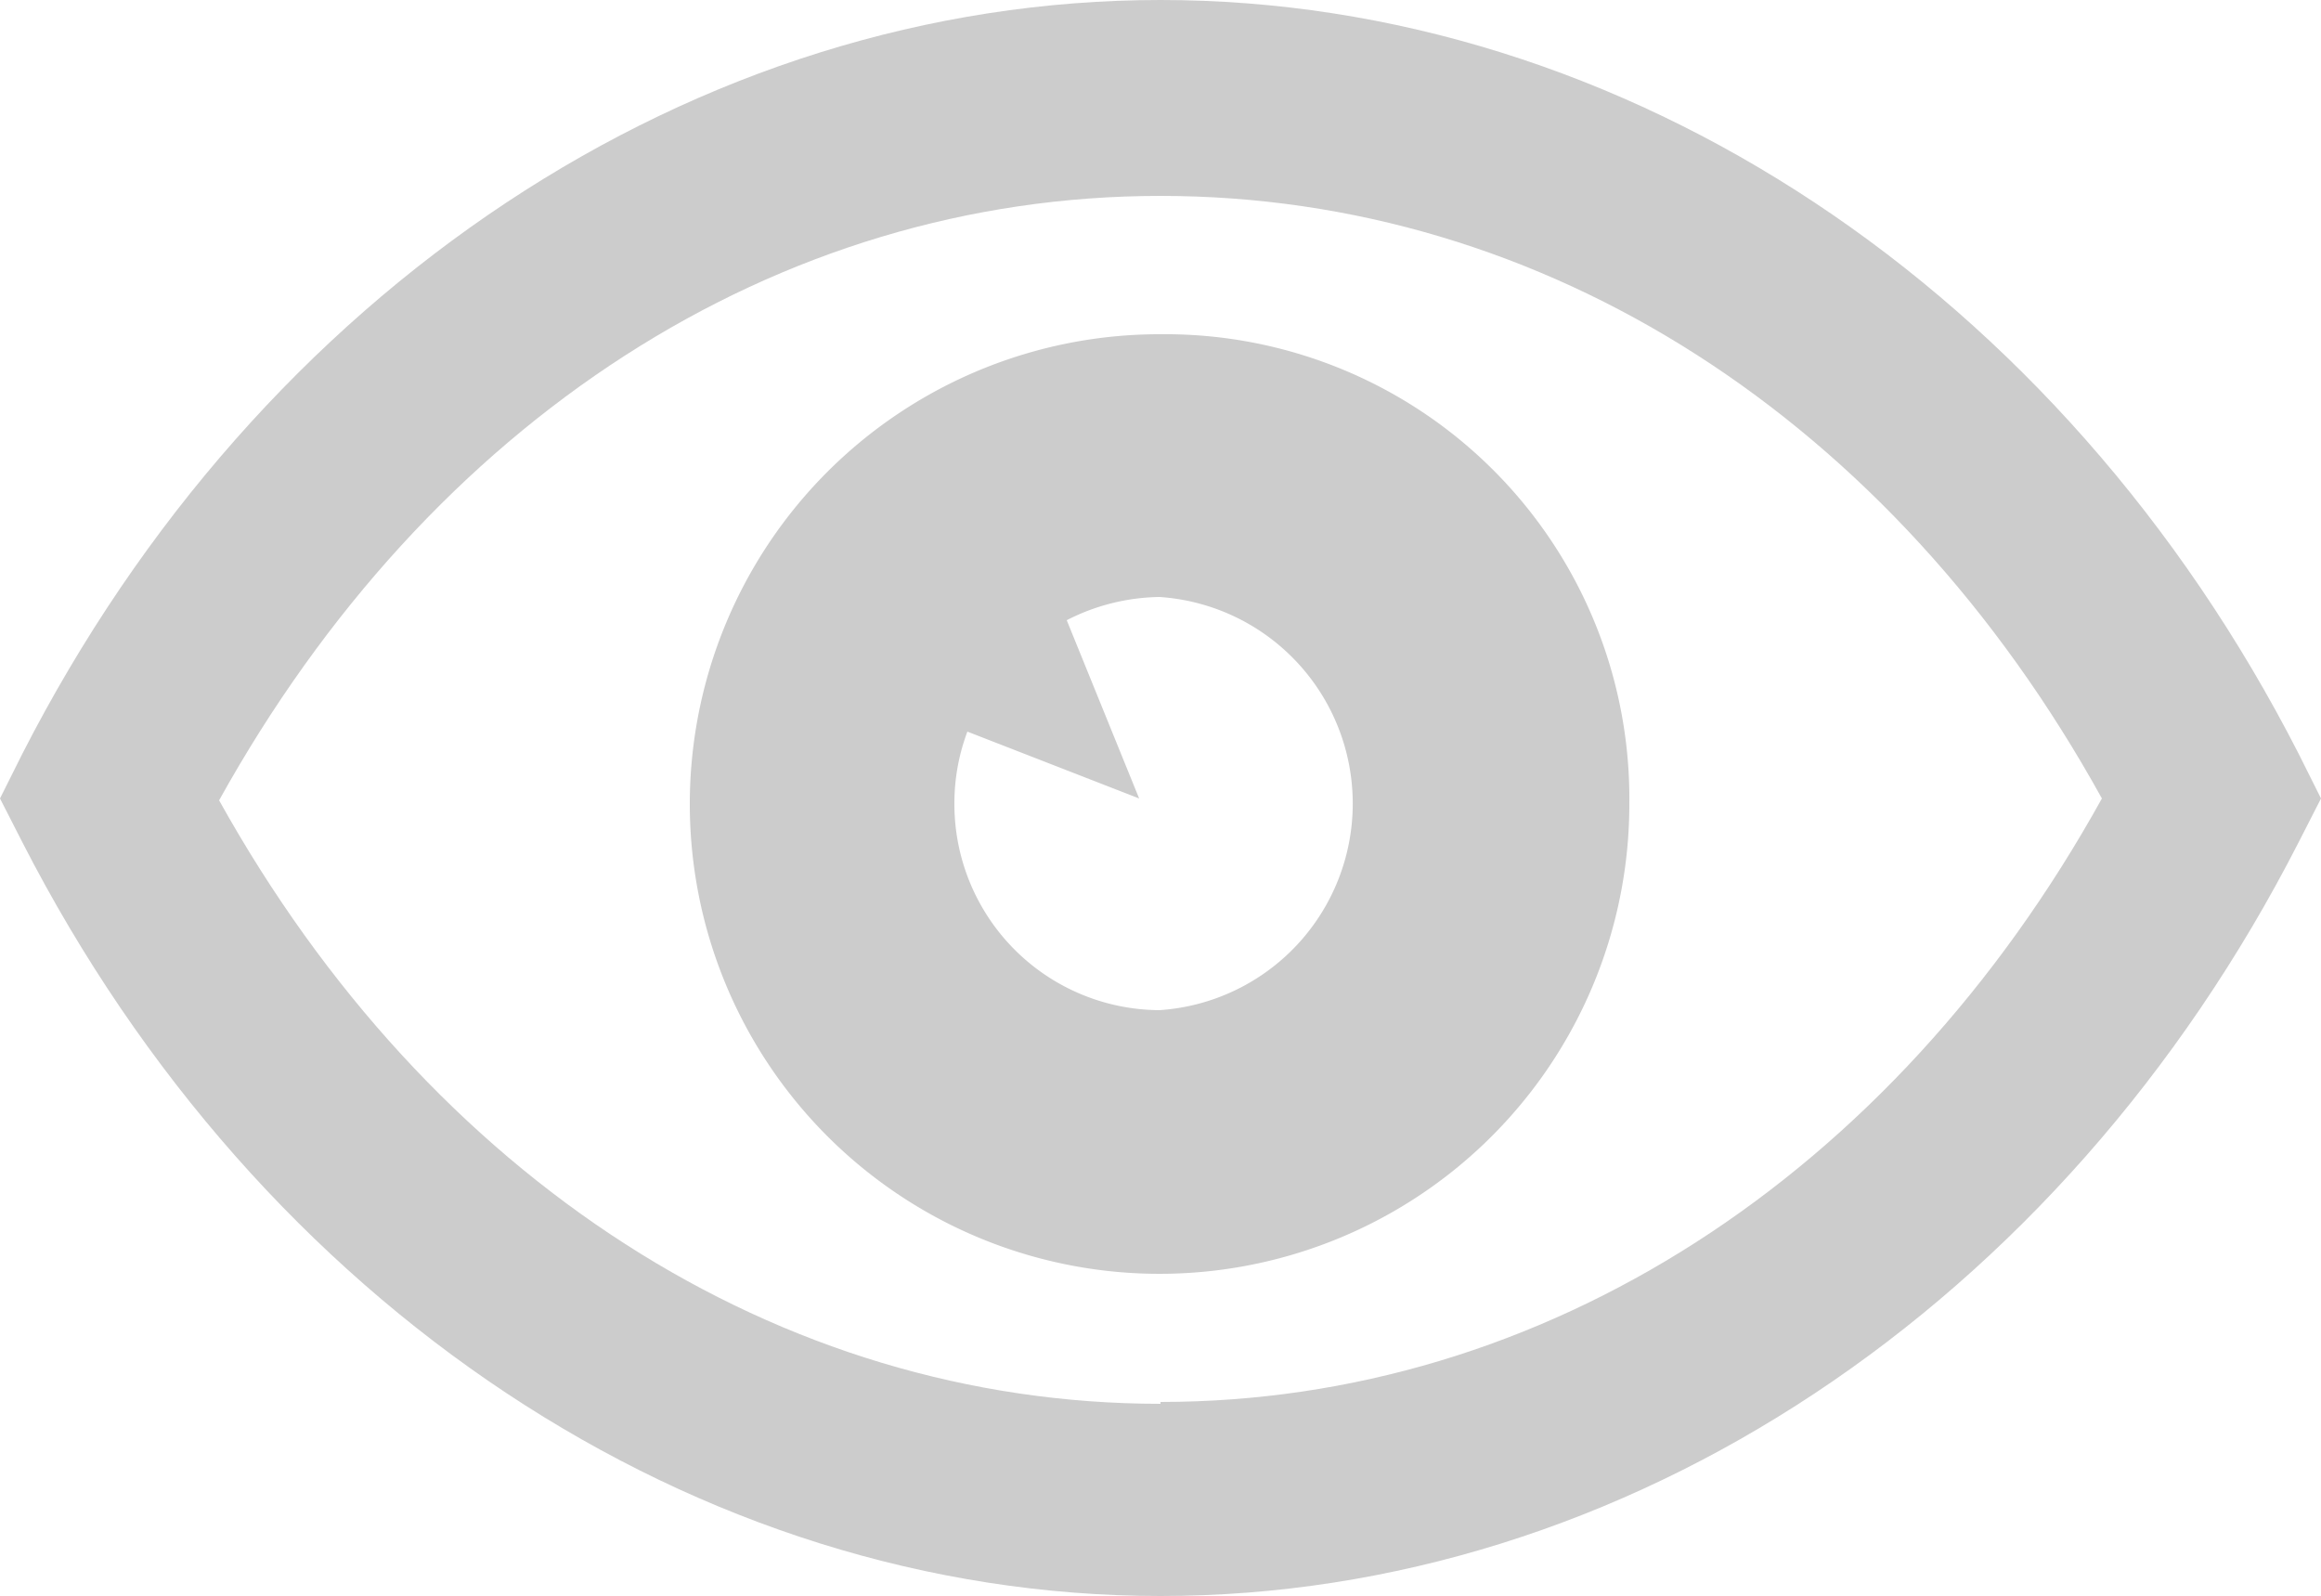
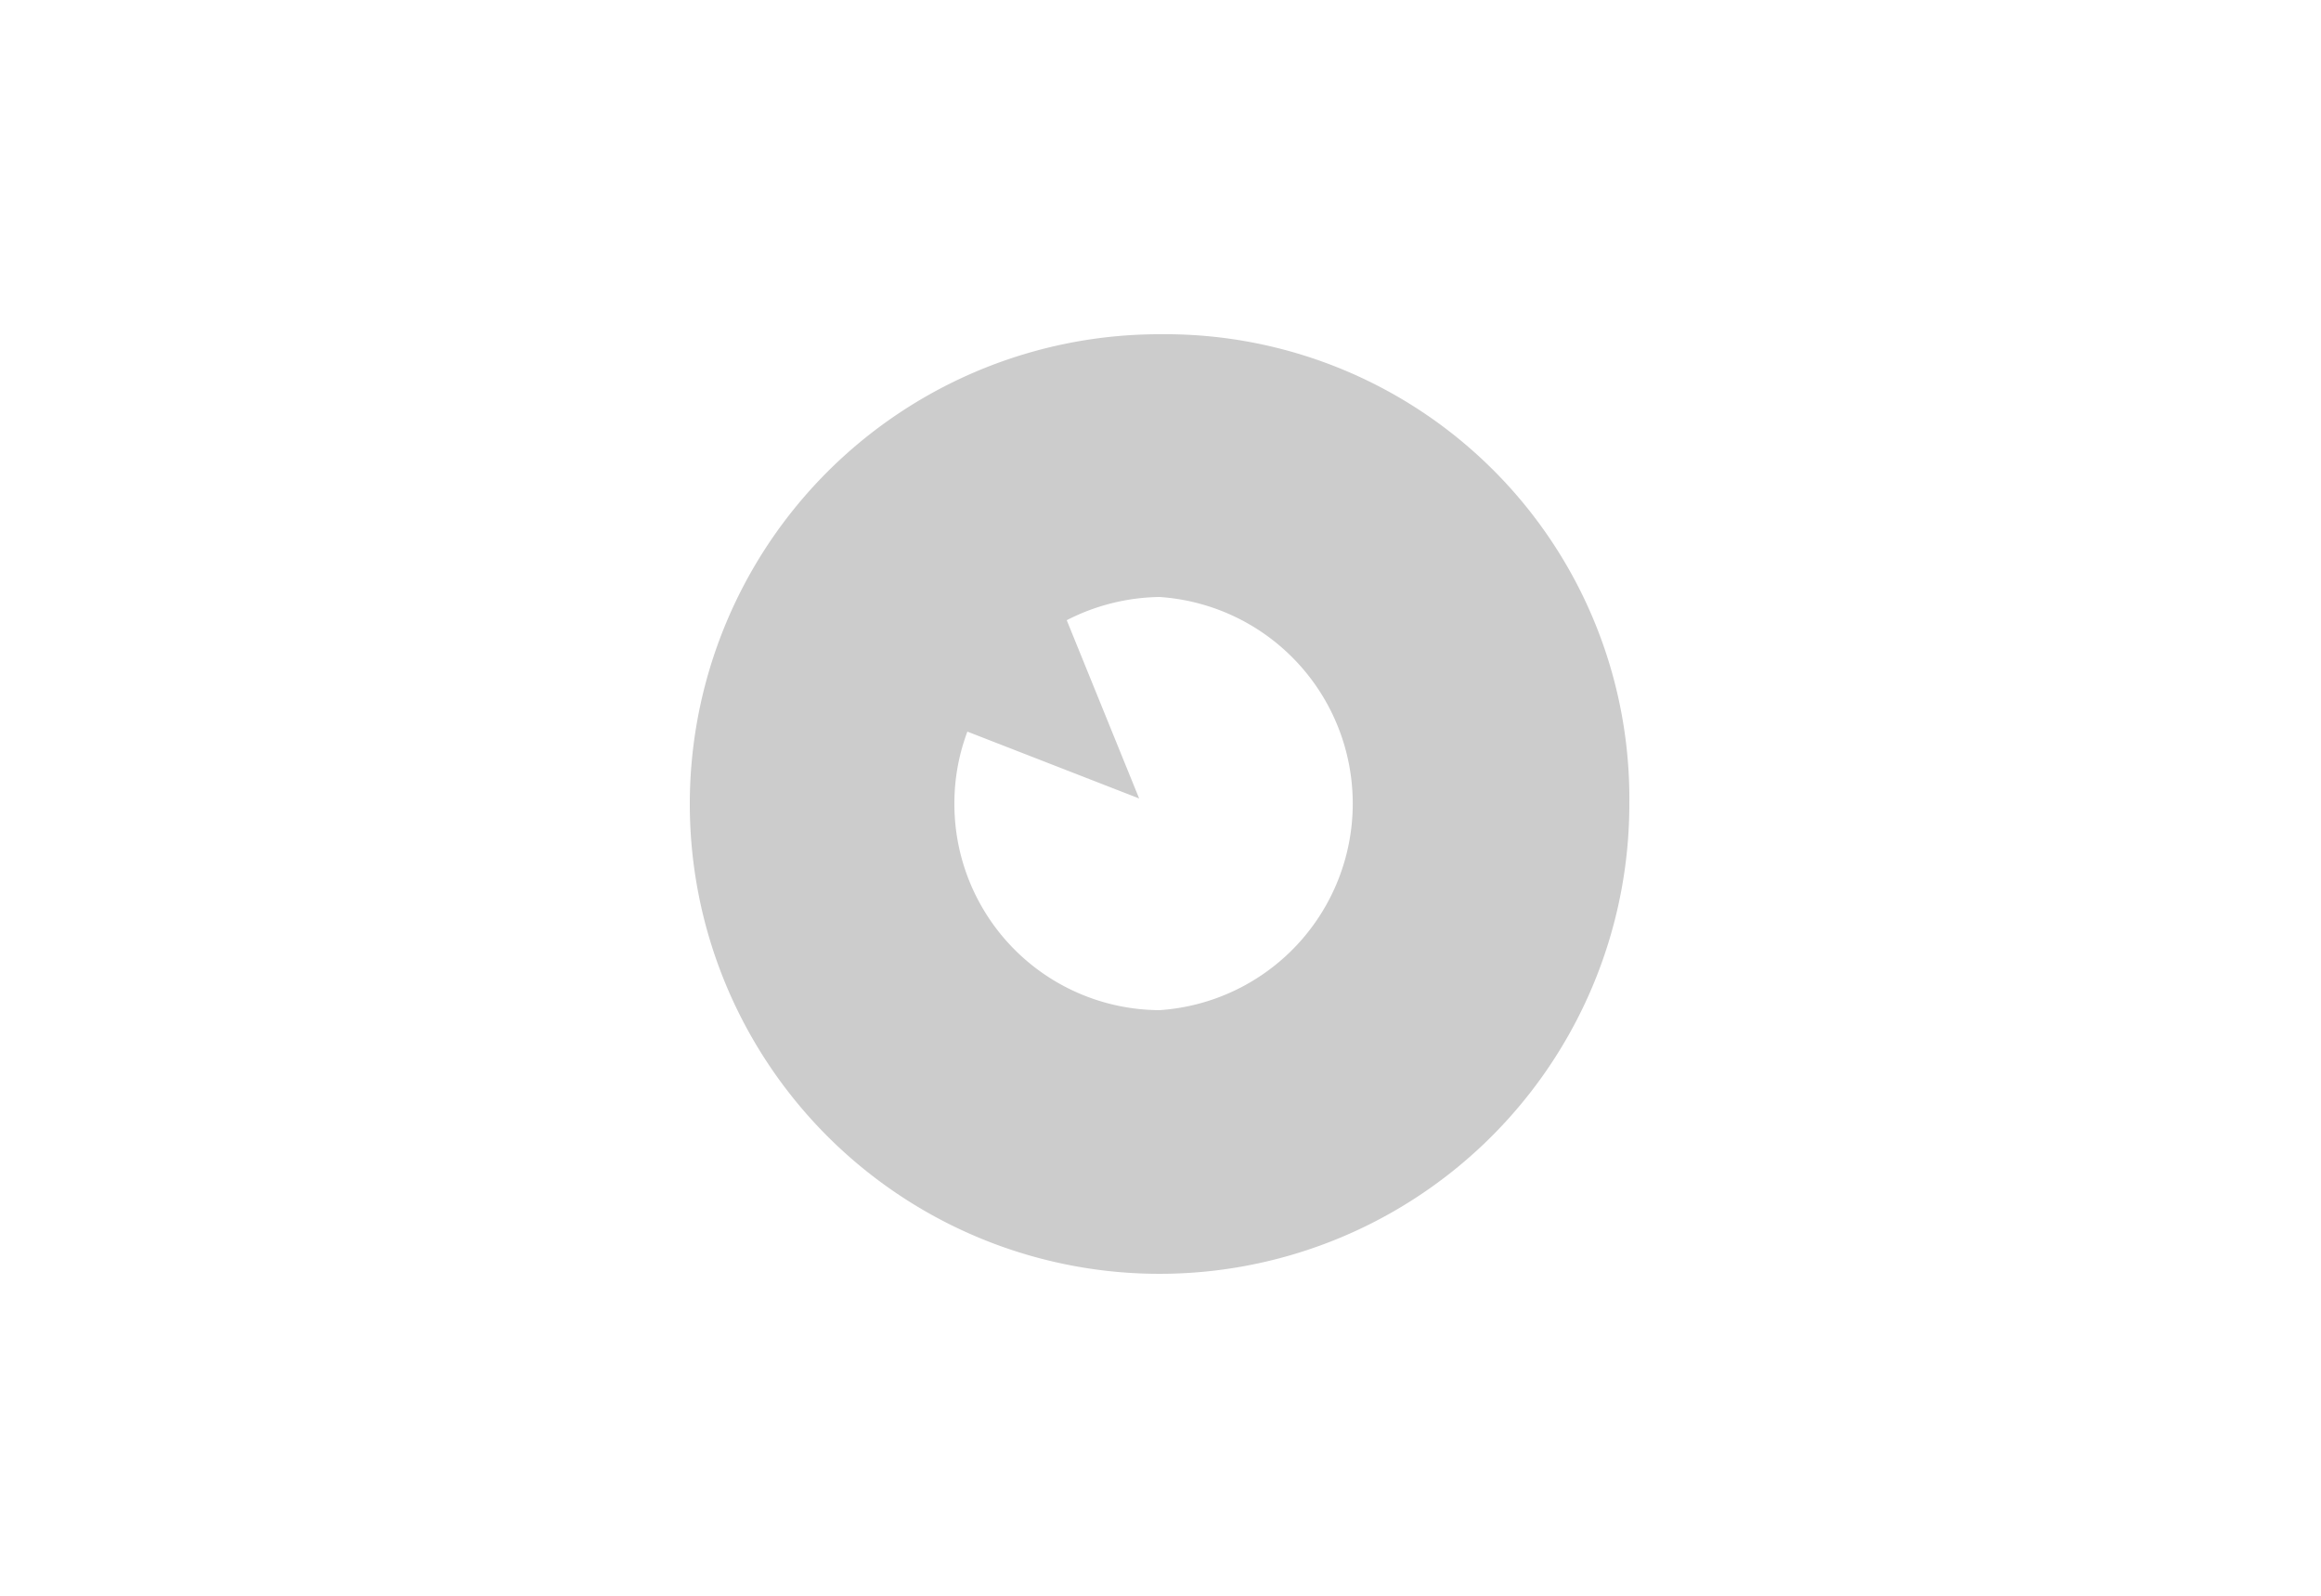
<svg xmlns="http://www.w3.org/2000/svg" viewBox="0 0 25 17.19">
  <defs>
    <style>.cls-1{fill:#ccc;}</style>
  </defs>
  <title>i_eye</title>
  <g id="レイヤー_2" data-name="レイヤー 2">
    <g id="レイアウト">
-       <path class="cls-1" d="M24.76,8.12C22.2,3.11,17.5,0,12.5,0S2.8,3.11.24,8.12L0,8.6l.24.47c2.56,5,7.26,8.12,12.26,8.12s9.7-3.11,12.26-8.12L25,8.6Zm-12.26,7c-4.12,0-7.87-2.42-10.14-6.5,2.27-4.09,6-6.51,10.14-6.51S20.38,4.51,22.64,8.6C20.38,12.68,16.62,15.1,12.5,15.1Z" />
      <path class="cls-1" d="M12.5,3.6a5.06,5.06,0,1,0,5.05,5.05A5,5,0,0,0,12.5,3.6Zm0,7.28a2.22,2.22,0,0,1-2.22-2.23,2.19,2.19,0,0,1,.14-.77l1.85.72-.78-1.92a2.25,2.25,0,0,1,1-.25,2.23,2.23,0,0,1,0,4.45Z" />
    </g>
  </g>
</svg>